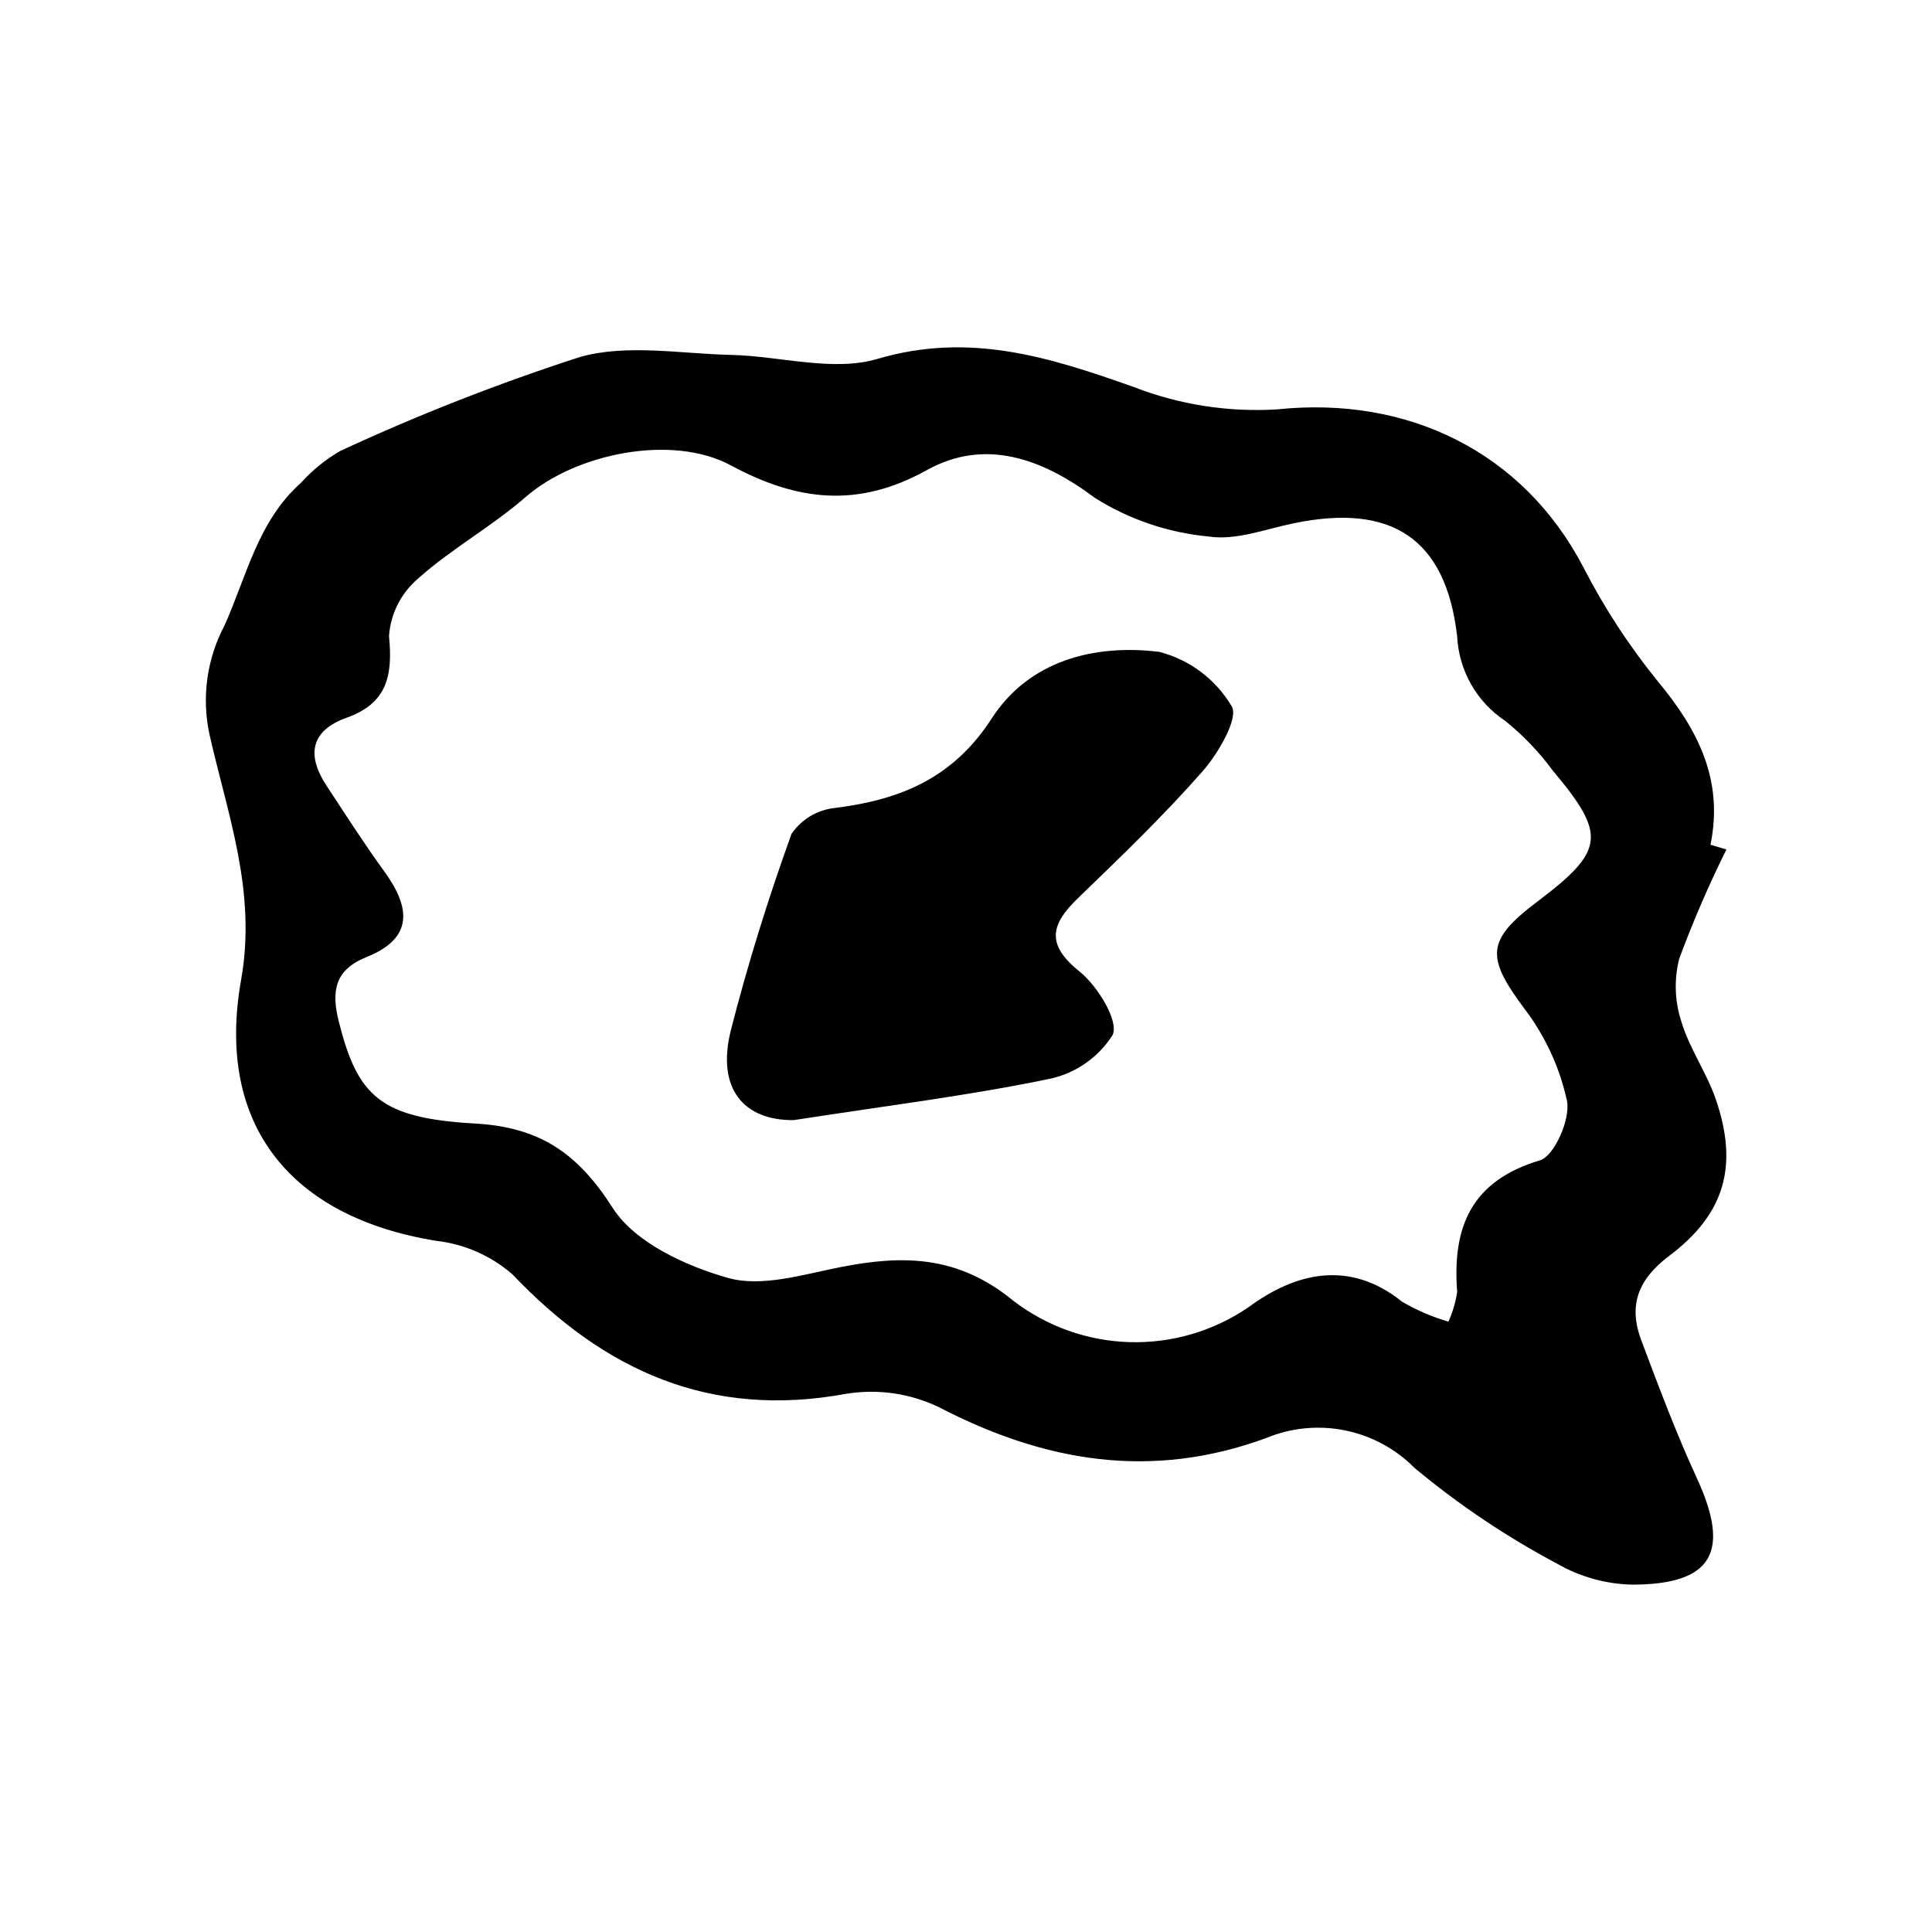
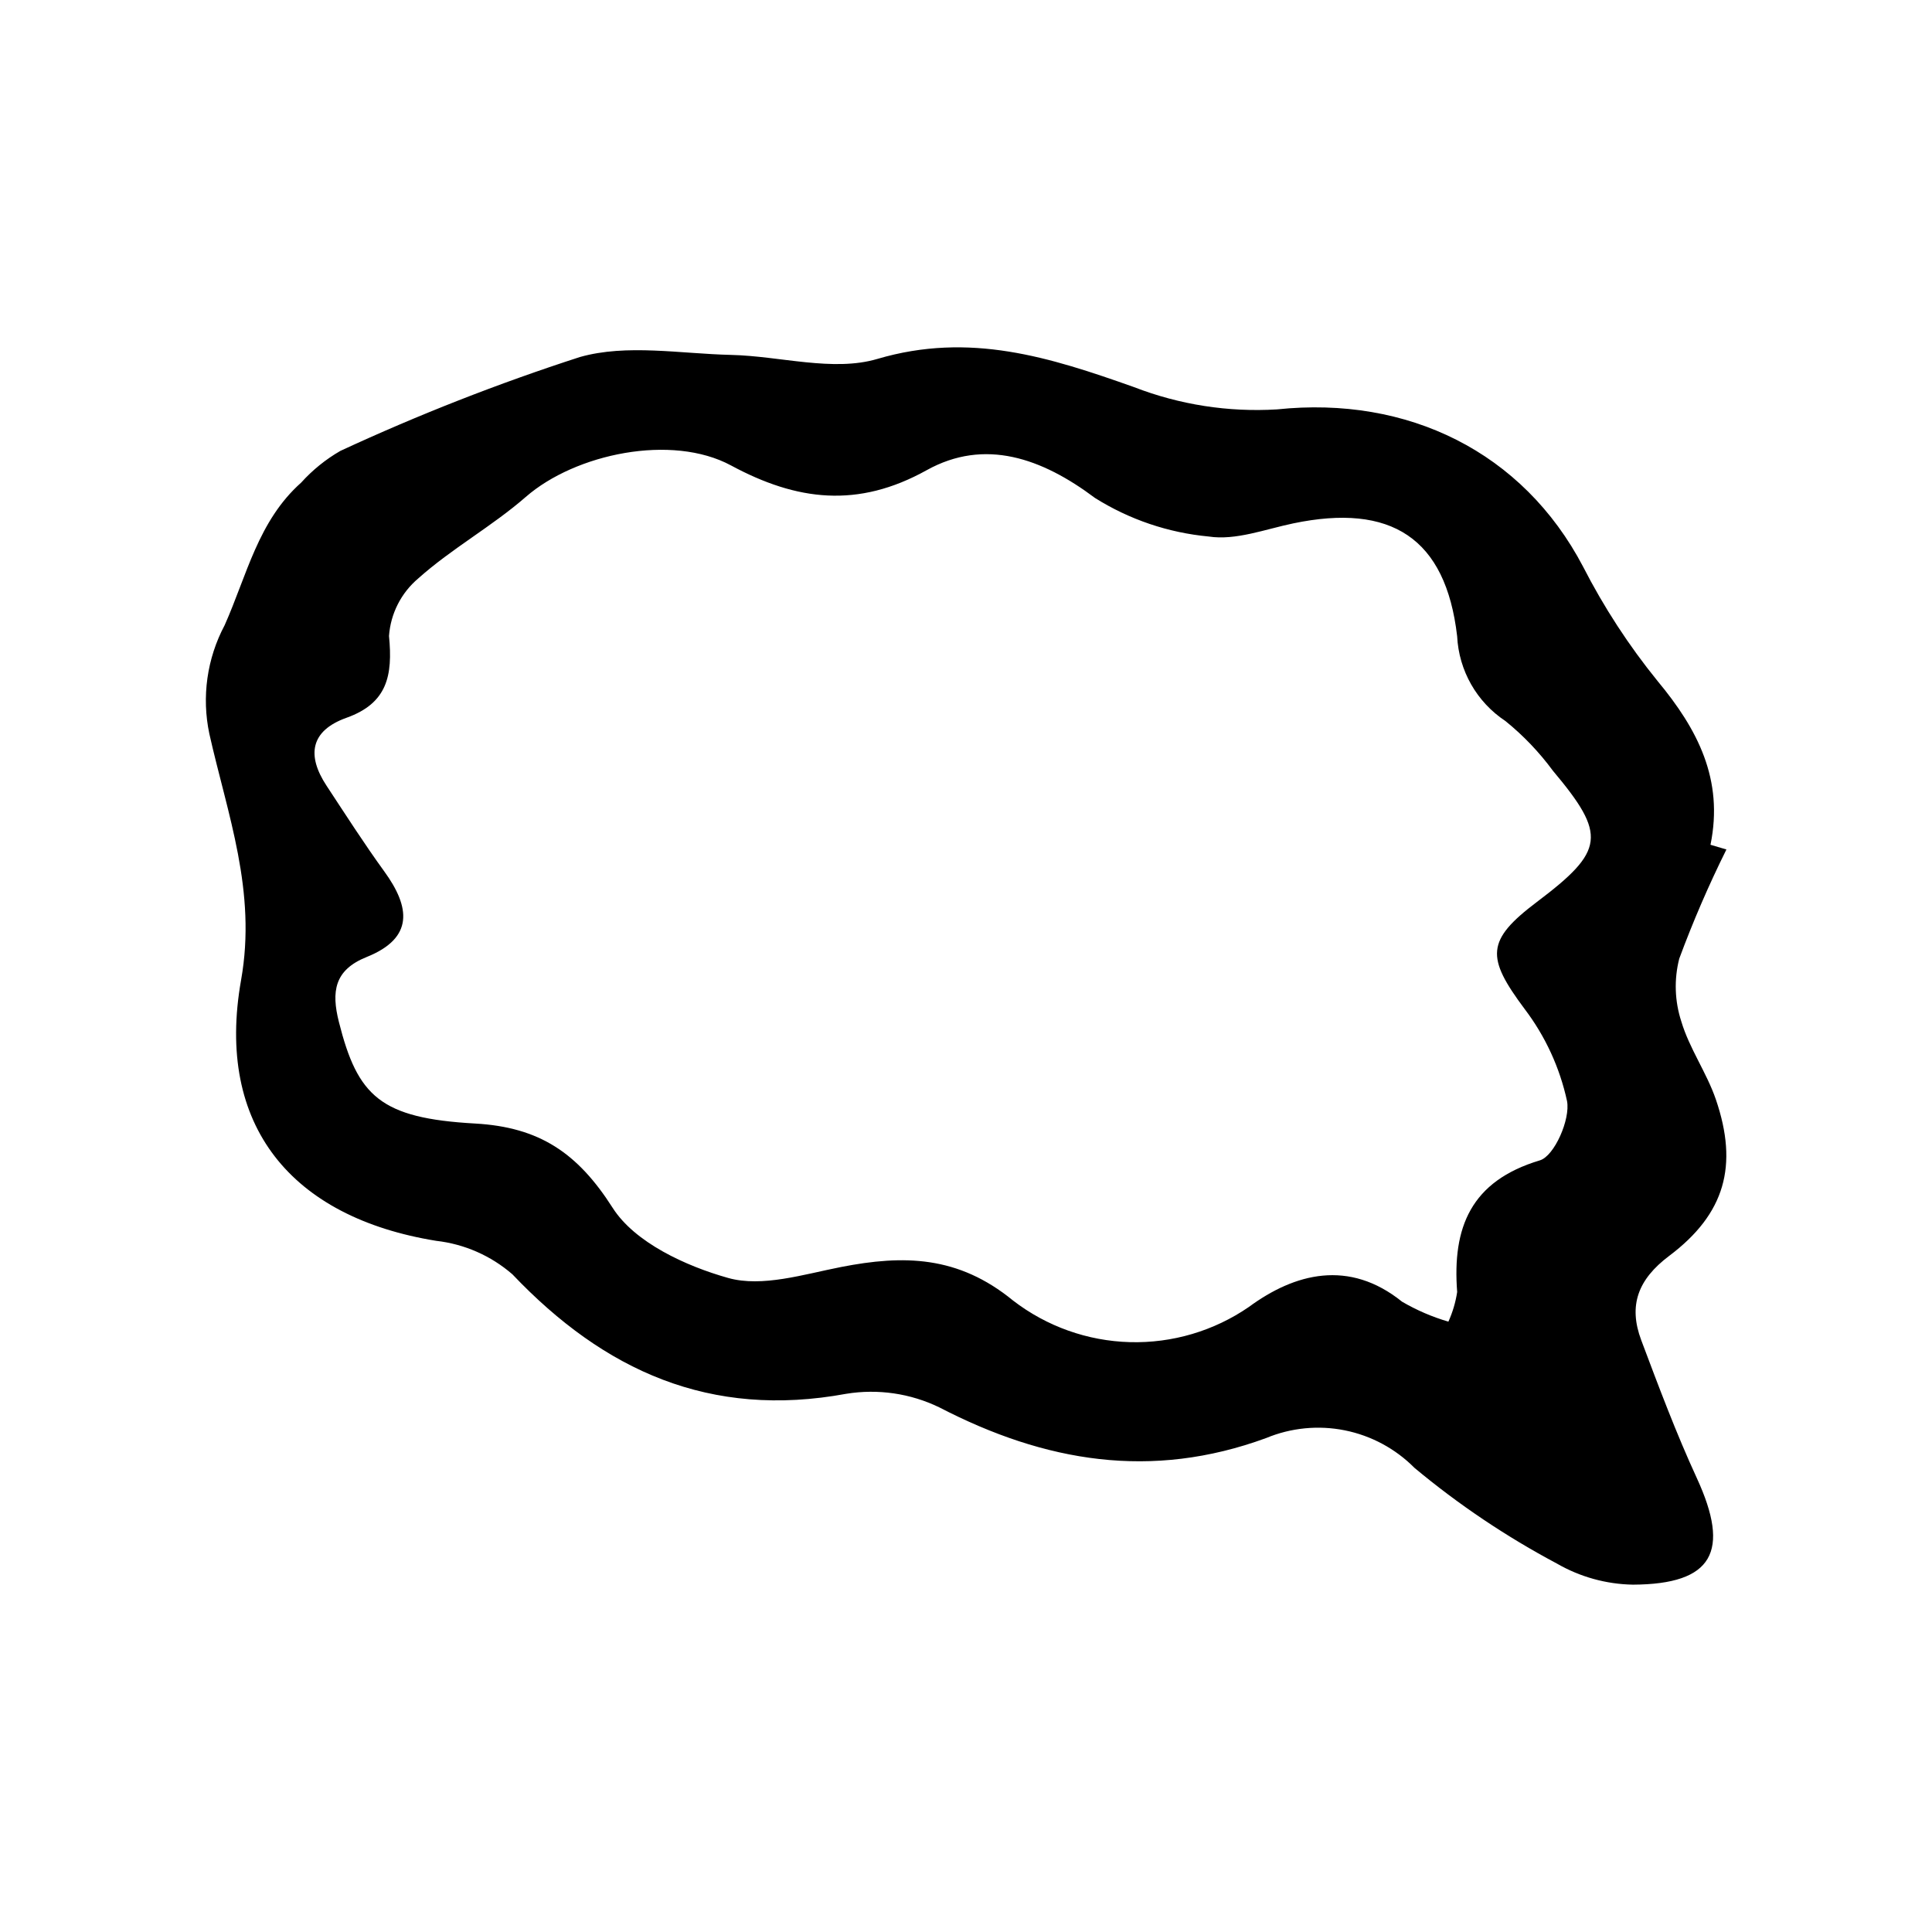
<svg xmlns="http://www.w3.org/2000/svg" fill="#000000" width="800px" height="800px" version="1.1" viewBox="144 144 512 512">
  <g>
    <path d="m601.52 369.12c-4.68 9.418-8.855 19.078-12.504 28.938-1.398 5.488-1.207 11.258 0.551 16.641 2.133 7.172 6.734 13.582 9.164 20.695 5.969 17.492 2.461 30.273-12.395 41.438-8.277 6.223-10.844 13.145-7.387 22.34 4.621 12.293 9.238 24.625 14.727 36.539 8.945 19.426 4.316 28.145-16.938 28.238h-0.004c-7.07-0.125-13.996-2.043-20.121-5.578-13.43-7.137-26.09-15.641-37.77-25.379-5.027-5.074-11.457-8.531-18.457-9.938-7.004-1.406-14.27-0.691-20.863 2.051-30.383 11.141-58.555 6.383-86.57-8.125-7.672-3.727-16.309-4.984-24.723-3.606-36 6.633-64.094-6.059-88.469-31.699v0.004c-5.672-4.914-12.691-7.996-20.145-8.844-38.316-6.195-58.59-30.449-51.727-69.117 4.184-23.566-3.609-43.863-8.41-65.246-2.07-9.773-0.637-19.969 4.055-28.789 5.891-13.211 8.859-27.629 20.277-37.789 3-3.328 6.504-6.164 10.387-8.402 20.637-9.566 41.84-17.875 63.484-24.879 12.418-3.516 26.656-0.867 40.062-0.559 12.996 0.301 26.98 4.543 38.762 1.066 24.512-7.234 45.711-0.441 68.023 7.469 12.062 4.672 24.992 6.688 37.902 5.902 34.656-3.637 65.141 11.262 81.102 41.684 5.508 10.758 12.121 20.914 19.734 30.297 10.609 12.766 17.574 26.09 14.027 43.402zm-73.68 125.13c1.129-2.496 1.91-5.137 2.324-7.848-1.312-17.094 3.582-29.402 21.918-34.895 3.844-1.152 8.125-10.902 7.195-15.727-1.926-8.867-5.769-17.203-11.262-24.426-10.18-13.66-10.258-18.113 3.289-28.336 17.969-13.562 18.535-17.73 4.234-34.762-3.613-4.91-7.84-9.336-12.578-13.172-7.606-5.023-12.359-13.371-12.801-22.477-3.027-26.082-17.531-35.309-43.438-29.906-7.438 1.551-15.273 4.578-22.395 3.481-10.707-1-21.035-4.496-30.145-10.219-14.062-10.547-29.199-15.922-44.621-7.348-18.227 10.129-34.379 8.148-51.84-1.27-15.656-8.441-41.191-3.152-54.391 8.352-8.957 7.809-19.625 13.668-28.473 21.578v0.004c-4.543 3.828-7.344 9.332-7.766 15.258 1.031 10.527-0.457 17.824-11.246 21.676-9.605 3.43-10.605 9.969-5.309 18.008 5.027 7.633 9.957 15.344 15.32 22.738 6.883 9.484 7.863 17.629-4.699 22.664-8.562 3.43-9.371 9.16-7.352 17.176 4.969 19.742 11.004 25.539 36.094 26.949 17.035 0.957 27.16 7.758 36.465 22.348 5.852 9.176 19.332 15.418 30.625 18.582 9.012 2.523 20.004-0.973 29.902-2.906 16.551-3.238 30.992-3.062 45.582 8.887 8.895 6.856 19.738 10.715 30.965 11.023 11.227 0.305 22.262-2.957 31.52-9.32 12.164-8.953 26.523-12.727 40.605-1.398 3.859 2.254 7.984 4.031 12.273 5.285z" />
-     <path d="m354.37 440.84c-13.184 0.152-20.664-8.25-16.629-24.035 4.477-17.504 9.887-34.82 16.016-51.816v0.004c2.641-3.883 6.859-6.398 11.531-6.879 17.312-2.156 31.305-7.883 41.512-23.699 9.926-15.383 27.234-19.773 44.387-17.668v-0.004c8.066 2.07 14.98 7.262 19.223 14.426 1.906 3.086-3.527 12.469-7.684 17.199-10.324 11.746-21.645 22.648-32.922 33.52-7.234 6.969-8.848 12.258 0.309 19.602 4.758 3.816 10.422 13.07 8.762 16.762-3.848 6.102-10.043 10.348-17.121 11.734-21.262 4.391-42.883 7.059-67.383 10.855z" />
  </g>
</svg>